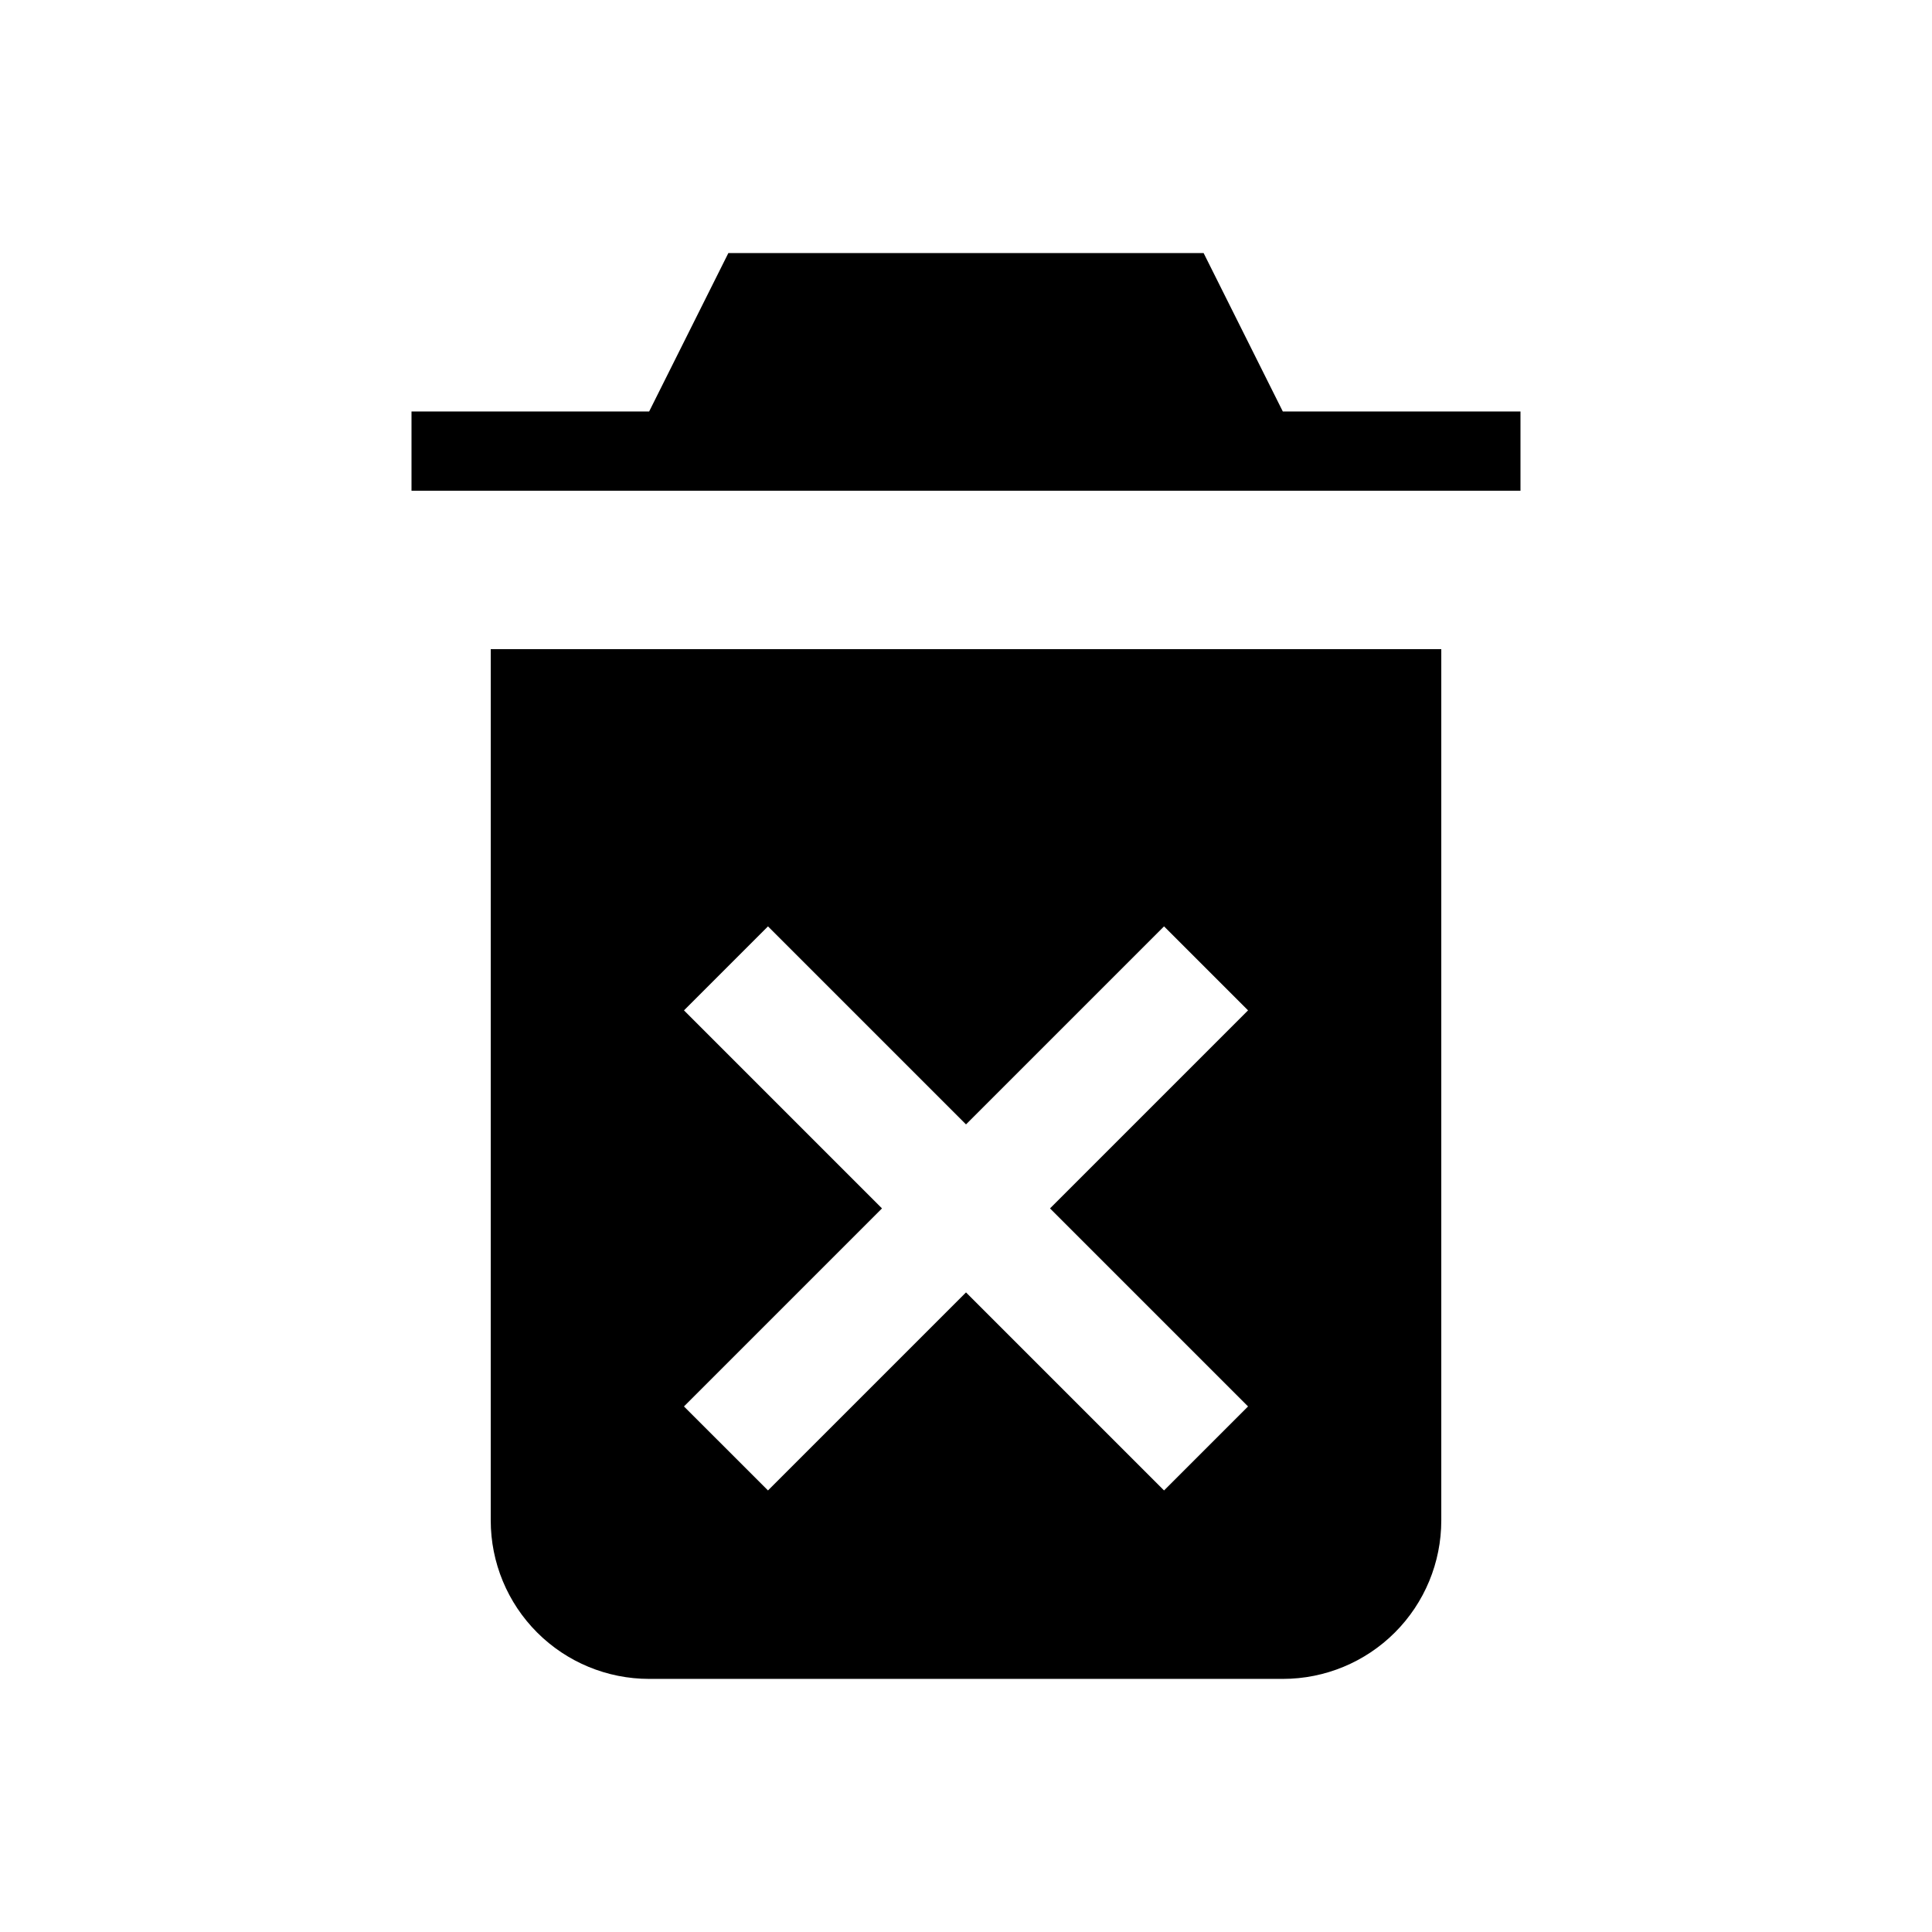
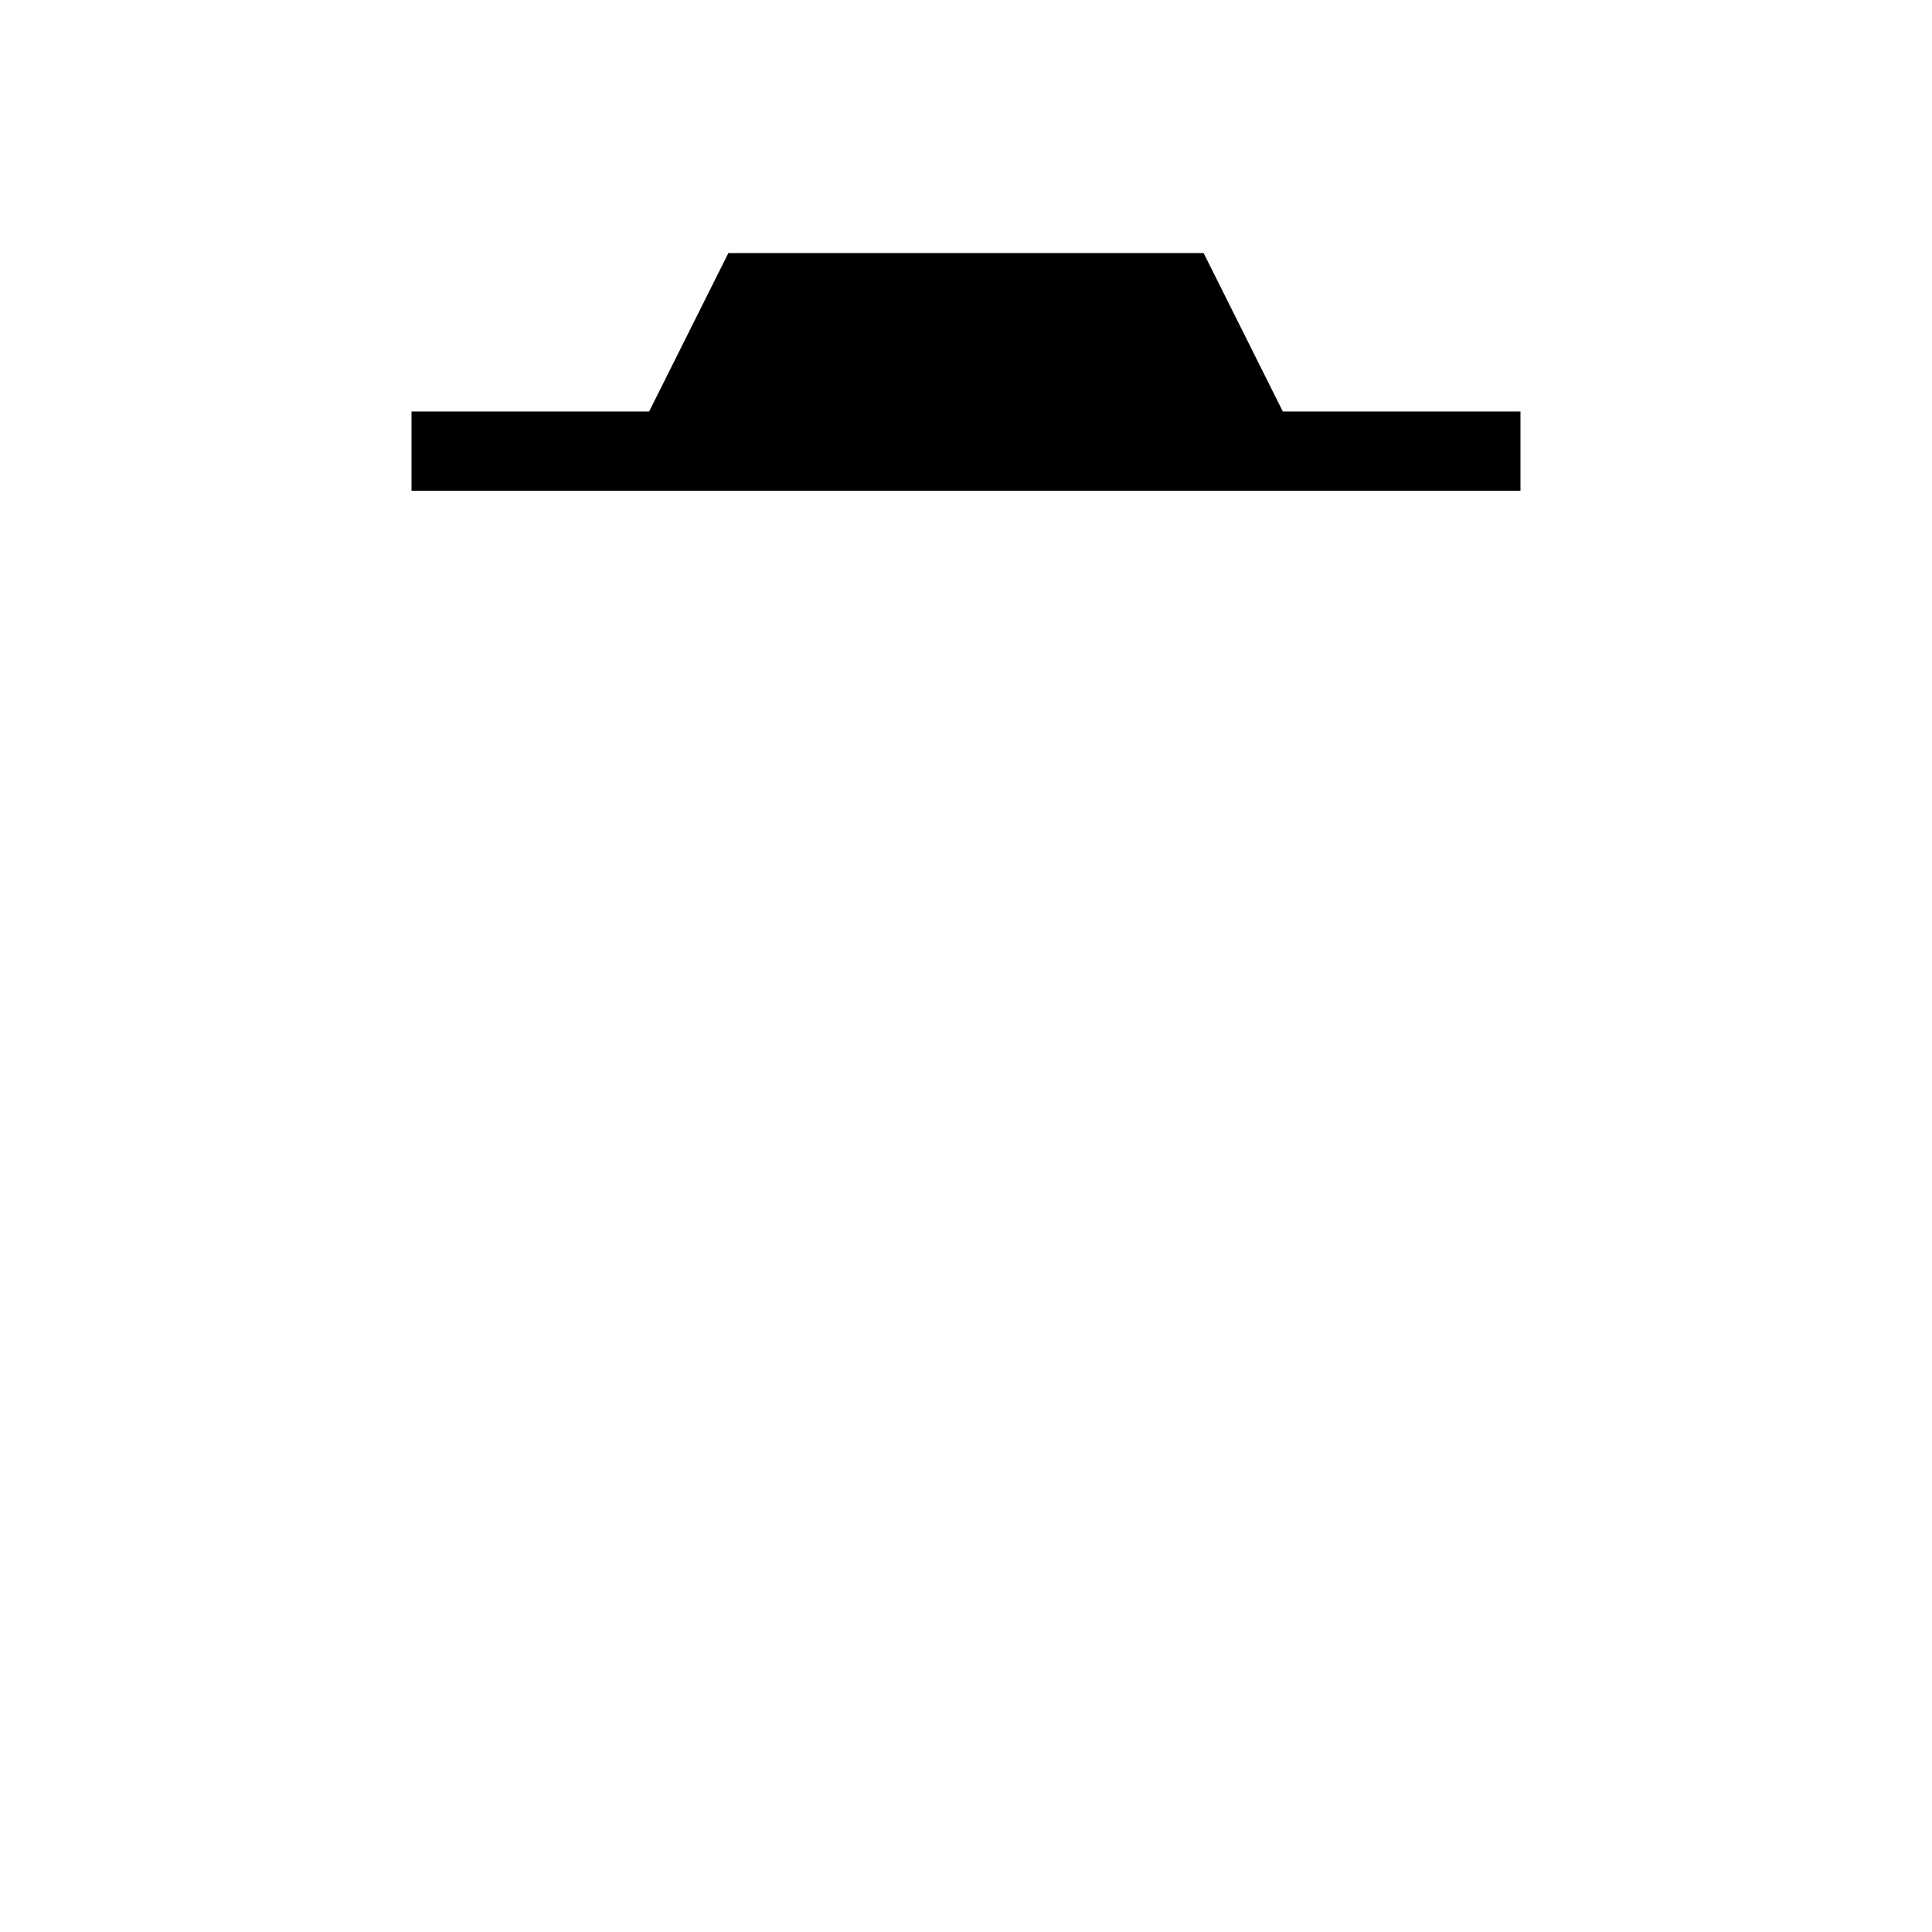
<svg xmlns="http://www.w3.org/2000/svg" fill="#000000" width="800px" height="800px" version="1.1" viewBox="144 144 512 512">
  <g>
-     <path d="m274.05 546.94c0 11.137 4.422 21.816 12.297 29.688 7.871 7.875 18.551 12.297 29.688 12.297h167.94-0.004c11.137 0 21.816-4.422 29.688-12.297 7.875-7.871 12.297-18.551 12.297-29.688v-230.91h-251.9zm51.211-135.18 22.262-22.262 52.48 52.48 52.48-52.48 22.262 22.262-52.48 52.48 52.48 52.48-22.262 22.262-52.48-52.48-52.48 52.48-22.266-22.262 52.48-52.48z" />
    <path d="m483.96 253.05-20.988-41.984h-125.95l-20.992 41.984h-62.977v20.992h293.89v-20.992z" />
  </g>
</svg>